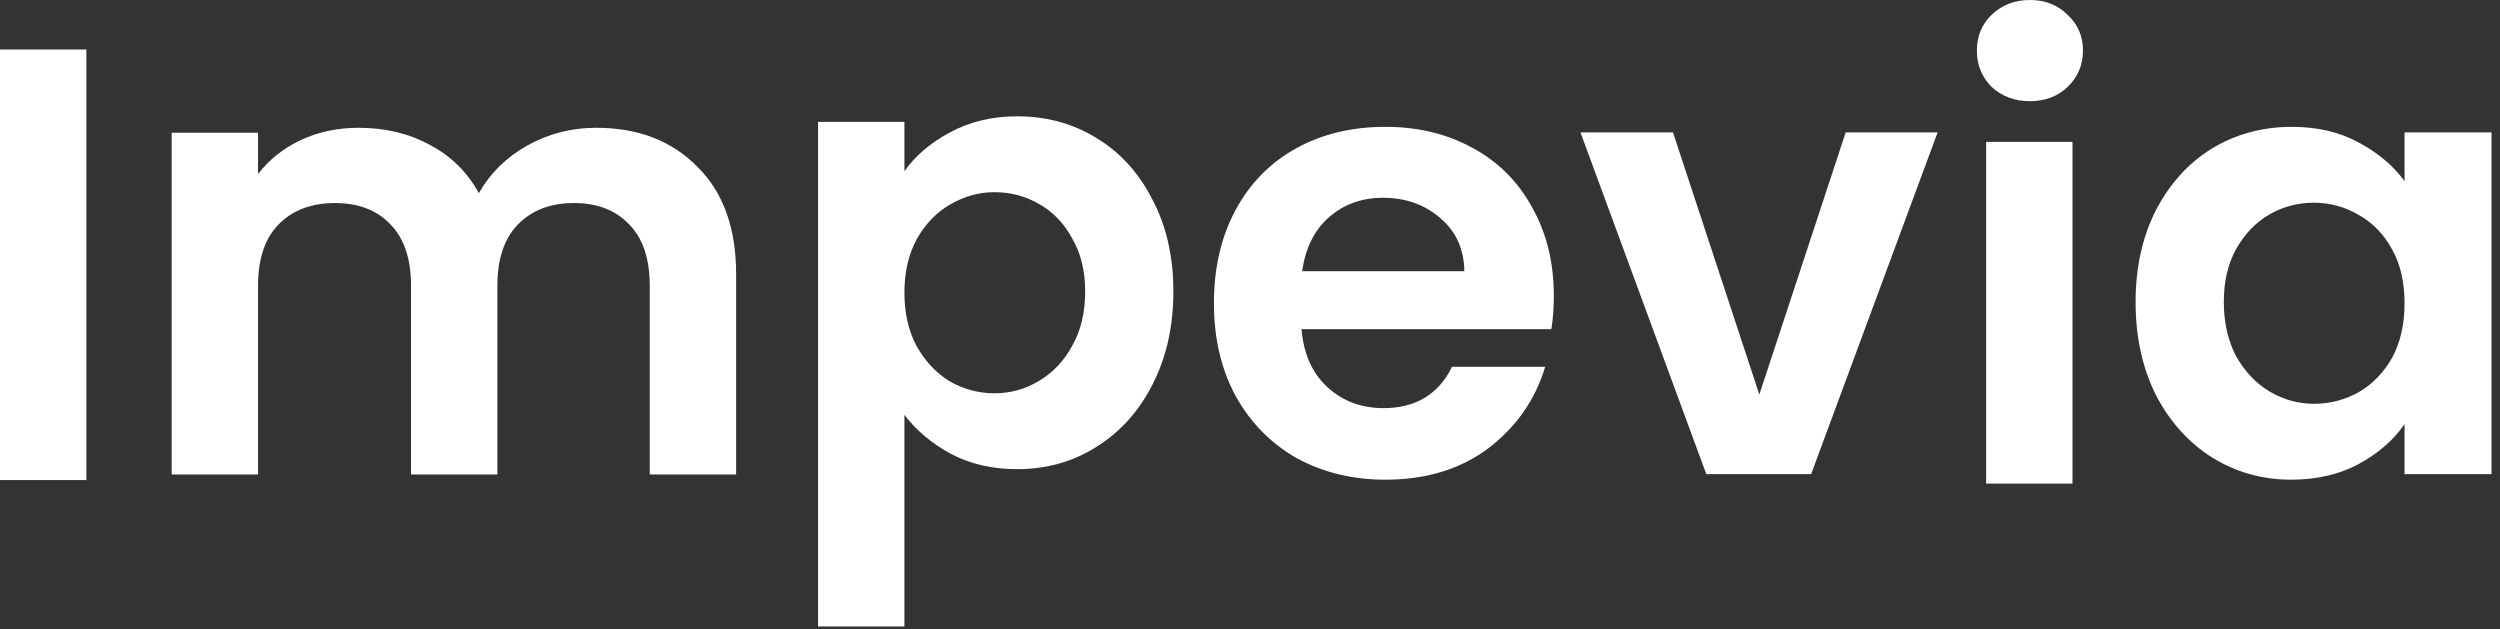
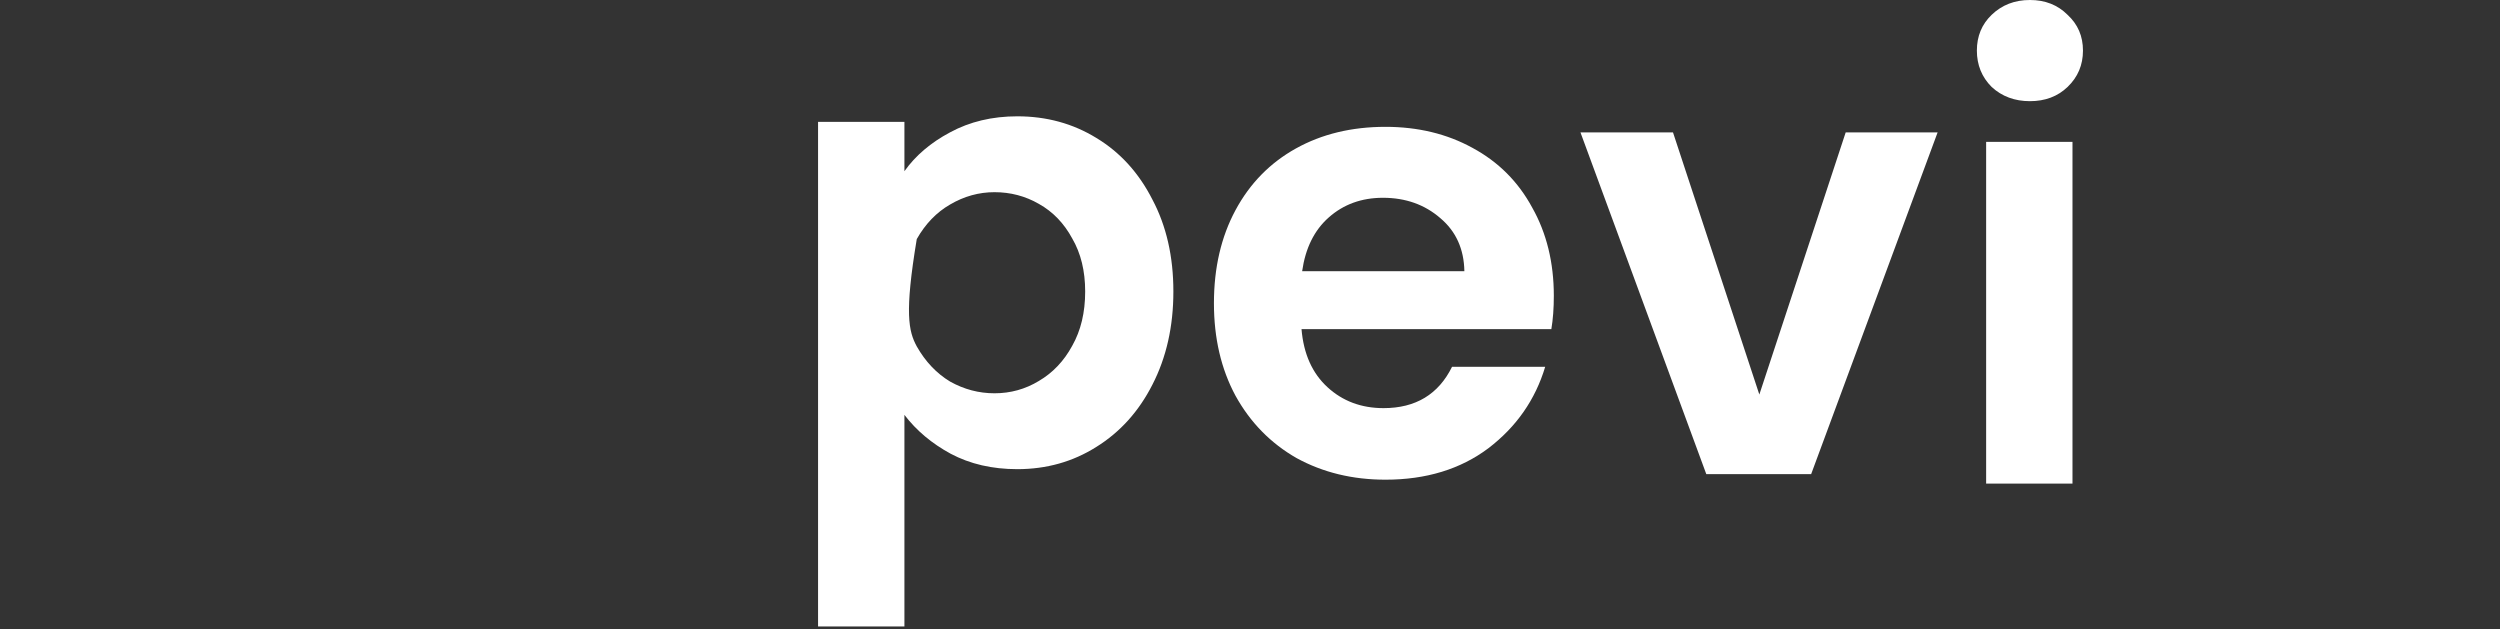
<svg xmlns="http://www.w3.org/2000/svg" fill="none" height="100%" overflow="visible" preserveAspectRatio="none" style="display: block;" viewBox="0 0 143 36" width="100%">
  <rect x="0" y="0" width="143" height="36" fill="#333333" stroke="none" />
  <g id="Impevia">
-     <path d="M122.156 17.276C122.156 15.3 122.544 13.547 123.321 12.018C124.12 10.489 125.191 9.313 126.532 8.49C127.896 7.667 129.413 7.255 131.083 7.255C132.542 7.255 133.812 7.549 134.894 8.137C136 8.725 136.882 9.466 137.54 10.36V7.572H142.515V27.12H137.54V24.262C136.905 25.18 136.023 25.944 134.894 26.555C133.788 27.144 132.506 27.438 131.048 27.438C129.401 27.438 127.896 27.014 126.532 26.167C125.191 25.321 124.12 24.133 123.321 22.604C122.544 21.051 122.156 19.275 122.156 17.276ZM137.54 17.346C137.54 16.147 137.305 15.123 136.835 14.277C136.364 13.406 135.729 12.748 134.929 12.301C134.129 11.83 133.271 11.595 132.353 11.595C131.436 11.595 130.589 11.818 129.813 12.265C129.037 12.712 128.402 13.371 127.908 14.241C127.437 15.088 127.202 16.1 127.202 17.276C127.202 18.452 127.437 19.487 127.908 20.381C128.402 21.251 129.037 21.922 129.813 22.392C130.613 22.862 131.46 23.098 132.353 23.098C133.271 23.098 134.129 22.874 134.929 22.427C135.729 21.957 136.364 21.298 136.835 20.451C137.305 19.581 137.54 18.546 137.54 17.346Z" fill="white" id="Vector" />
    <path d="M116.112 5.787C115.241 5.787 114.512 5.516 113.924 4.975C113.36 4.411 113.077 3.717 113.077 2.893C113.077 2.07 113.36 1.388 113.924 0.847C114.512 0.282 115.241 -9.53674e-07 116.112 -9.53674e-07C116.982 -9.53674e-07 117.7 0.282 118.264 0.847C118.852 1.388 119.146 2.07 119.146 2.893C119.146 3.717 118.852 4.411 118.264 4.975C117.7 5.516 116.982 5.787 116.112 5.787ZM118.546 8.115V27.663H113.607V8.115H118.546Z" fill="white" id="Vector_2" />
    <path d="M100.634 22.568L105.574 7.572H110.832L103.598 27.12H97.6L90.402 7.572H95.695L100.634 22.568Z" fill="white" id="Vector_3" />
    <path d="M88.879 16.923C88.879 17.629 88.832 18.264 88.737 18.828H74.447C74.565 20.24 75.059 21.345 75.929 22.145C76.799 22.945 77.87 23.345 79.14 23.345C80.975 23.345 82.28 22.557 83.057 20.981H88.385C87.82 22.862 86.738 24.415 85.138 25.638C83.539 26.838 81.575 27.438 79.246 27.438C77.364 27.438 75.67 27.026 74.165 26.203C72.683 25.356 71.519 24.168 70.672 22.639C69.848 21.11 69.437 19.346 69.437 17.346C69.437 15.323 69.848 13.547 70.672 12.018C71.495 10.489 72.648 9.313 74.13 8.49C75.612 7.667 77.317 7.255 79.246 7.255C81.104 7.255 82.763 7.655 84.221 8.455C85.703 9.254 86.844 10.395 87.644 11.877C88.467 13.336 88.879 15.018 88.879 16.923ZM83.762 15.511C83.739 14.241 83.28 13.23 82.386 12.477C81.492 11.701 80.398 11.313 79.105 11.313C77.882 11.313 76.847 11.689 76 12.442C75.176 13.171 74.671 14.194 74.483 15.511H83.762Z" fill="white" id="Vector_4" />
-     <path d="M51.733 9.793C52.368 8.899 53.239 8.158 54.344 7.57C55.473 6.959 56.755 6.653 58.19 6.653C59.86 6.653 61.366 7.065 62.707 7.888C64.071 8.711 65.141 9.887 65.918 11.416C66.717 12.922 67.117 14.674 67.117 16.674C67.117 18.673 66.717 20.449 65.918 22.002C65.141 23.531 64.071 24.719 62.707 25.566C61.366 26.412 59.86 26.836 58.19 26.836C56.755 26.836 55.485 26.542 54.379 25.954C53.297 25.366 52.415 24.625 51.733 23.731V35.833H46.793V6.971H51.733V9.793ZM62.072 16.674C62.072 15.498 61.825 14.486 61.331 13.639C60.86 12.769 60.225 12.11 59.425 11.663C58.649 11.216 57.802 10.993 56.885 10.993C55.991 10.993 55.144 11.228 54.344 11.699C53.568 12.146 52.933 12.804 52.439 13.675C51.968 14.545 51.733 15.568 51.733 16.744C51.733 17.921 51.968 18.944 52.439 19.814C52.933 20.684 53.568 21.355 54.344 21.825C55.144 22.272 55.991 22.496 56.885 22.496C57.802 22.496 58.649 22.261 59.425 21.79C60.225 21.32 60.86 20.649 61.331 19.779C61.825 18.909 62.072 17.873 62.072 16.674Z" fill="white" id="Vector_5" />
-     <path d="M34.096 7.309C36.495 7.309 38.424 8.05 39.883 9.532C41.365 10.99 42.106 13.037 42.106 15.671V27.139H37.166V16.342C37.166 14.813 36.778 13.649 36.001 12.849C35.225 12.025 34.167 11.614 32.826 11.614C31.485 11.614 30.415 12.025 29.615 12.849C28.839 13.649 28.451 14.813 28.451 16.342V27.139H23.511V16.342C23.511 14.813 23.122 13.649 22.346 12.849C21.57 12.025 20.512 11.614 19.171 11.614C17.806 11.614 16.724 12.025 15.925 12.849C15.148 13.649 14.76 14.813 14.76 16.342V27.139H9.82V7.591H14.76V9.955C15.395 9.132 16.207 8.485 17.195 8.015C18.206 7.544 19.312 7.309 20.512 7.309C22.041 7.309 23.405 7.638 24.605 8.297C25.804 8.932 26.733 9.85 27.392 11.049C28.027 9.92 28.945 9.015 30.144 8.332C31.367 7.65 32.685 7.309 34.096 7.309Z" fill="white" id="Vector_6" />
-     <path d="M4.94 2.831V27.46H0V2.831H4.94Z" fill="white" id="Vector_7" />
+     <path d="M51.733 9.793C52.368 8.899 53.239 8.158 54.344 7.57C55.473 6.959 56.755 6.653 58.19 6.653C59.86 6.653 61.366 7.065 62.707 7.888C64.071 8.711 65.141 9.887 65.918 11.416C66.717 12.922 67.117 14.674 67.117 16.674C67.117 18.673 66.717 20.449 65.918 22.002C65.141 23.531 64.071 24.719 62.707 25.566C61.366 26.412 59.86 26.836 58.19 26.836C56.755 26.836 55.485 26.542 54.379 25.954C53.297 25.366 52.415 24.625 51.733 23.731V35.833H46.793V6.971H51.733V9.793ZM62.072 16.674C62.072 15.498 61.825 14.486 61.331 13.639C60.86 12.769 60.225 12.11 59.425 11.663C58.649 11.216 57.802 10.993 56.885 10.993C55.991 10.993 55.144 11.228 54.344 11.699C53.568 12.146 52.933 12.804 52.439 13.675C51.733 17.921 51.968 18.944 52.439 19.814C52.933 20.684 53.568 21.355 54.344 21.825C55.144 22.272 55.991 22.496 56.885 22.496C57.802 22.496 58.649 22.261 59.425 21.79C60.225 21.32 60.86 20.649 61.331 19.779C61.825 18.909 62.072 17.873 62.072 16.674Z" fill="white" id="Vector_5" />
  </g>
</svg>